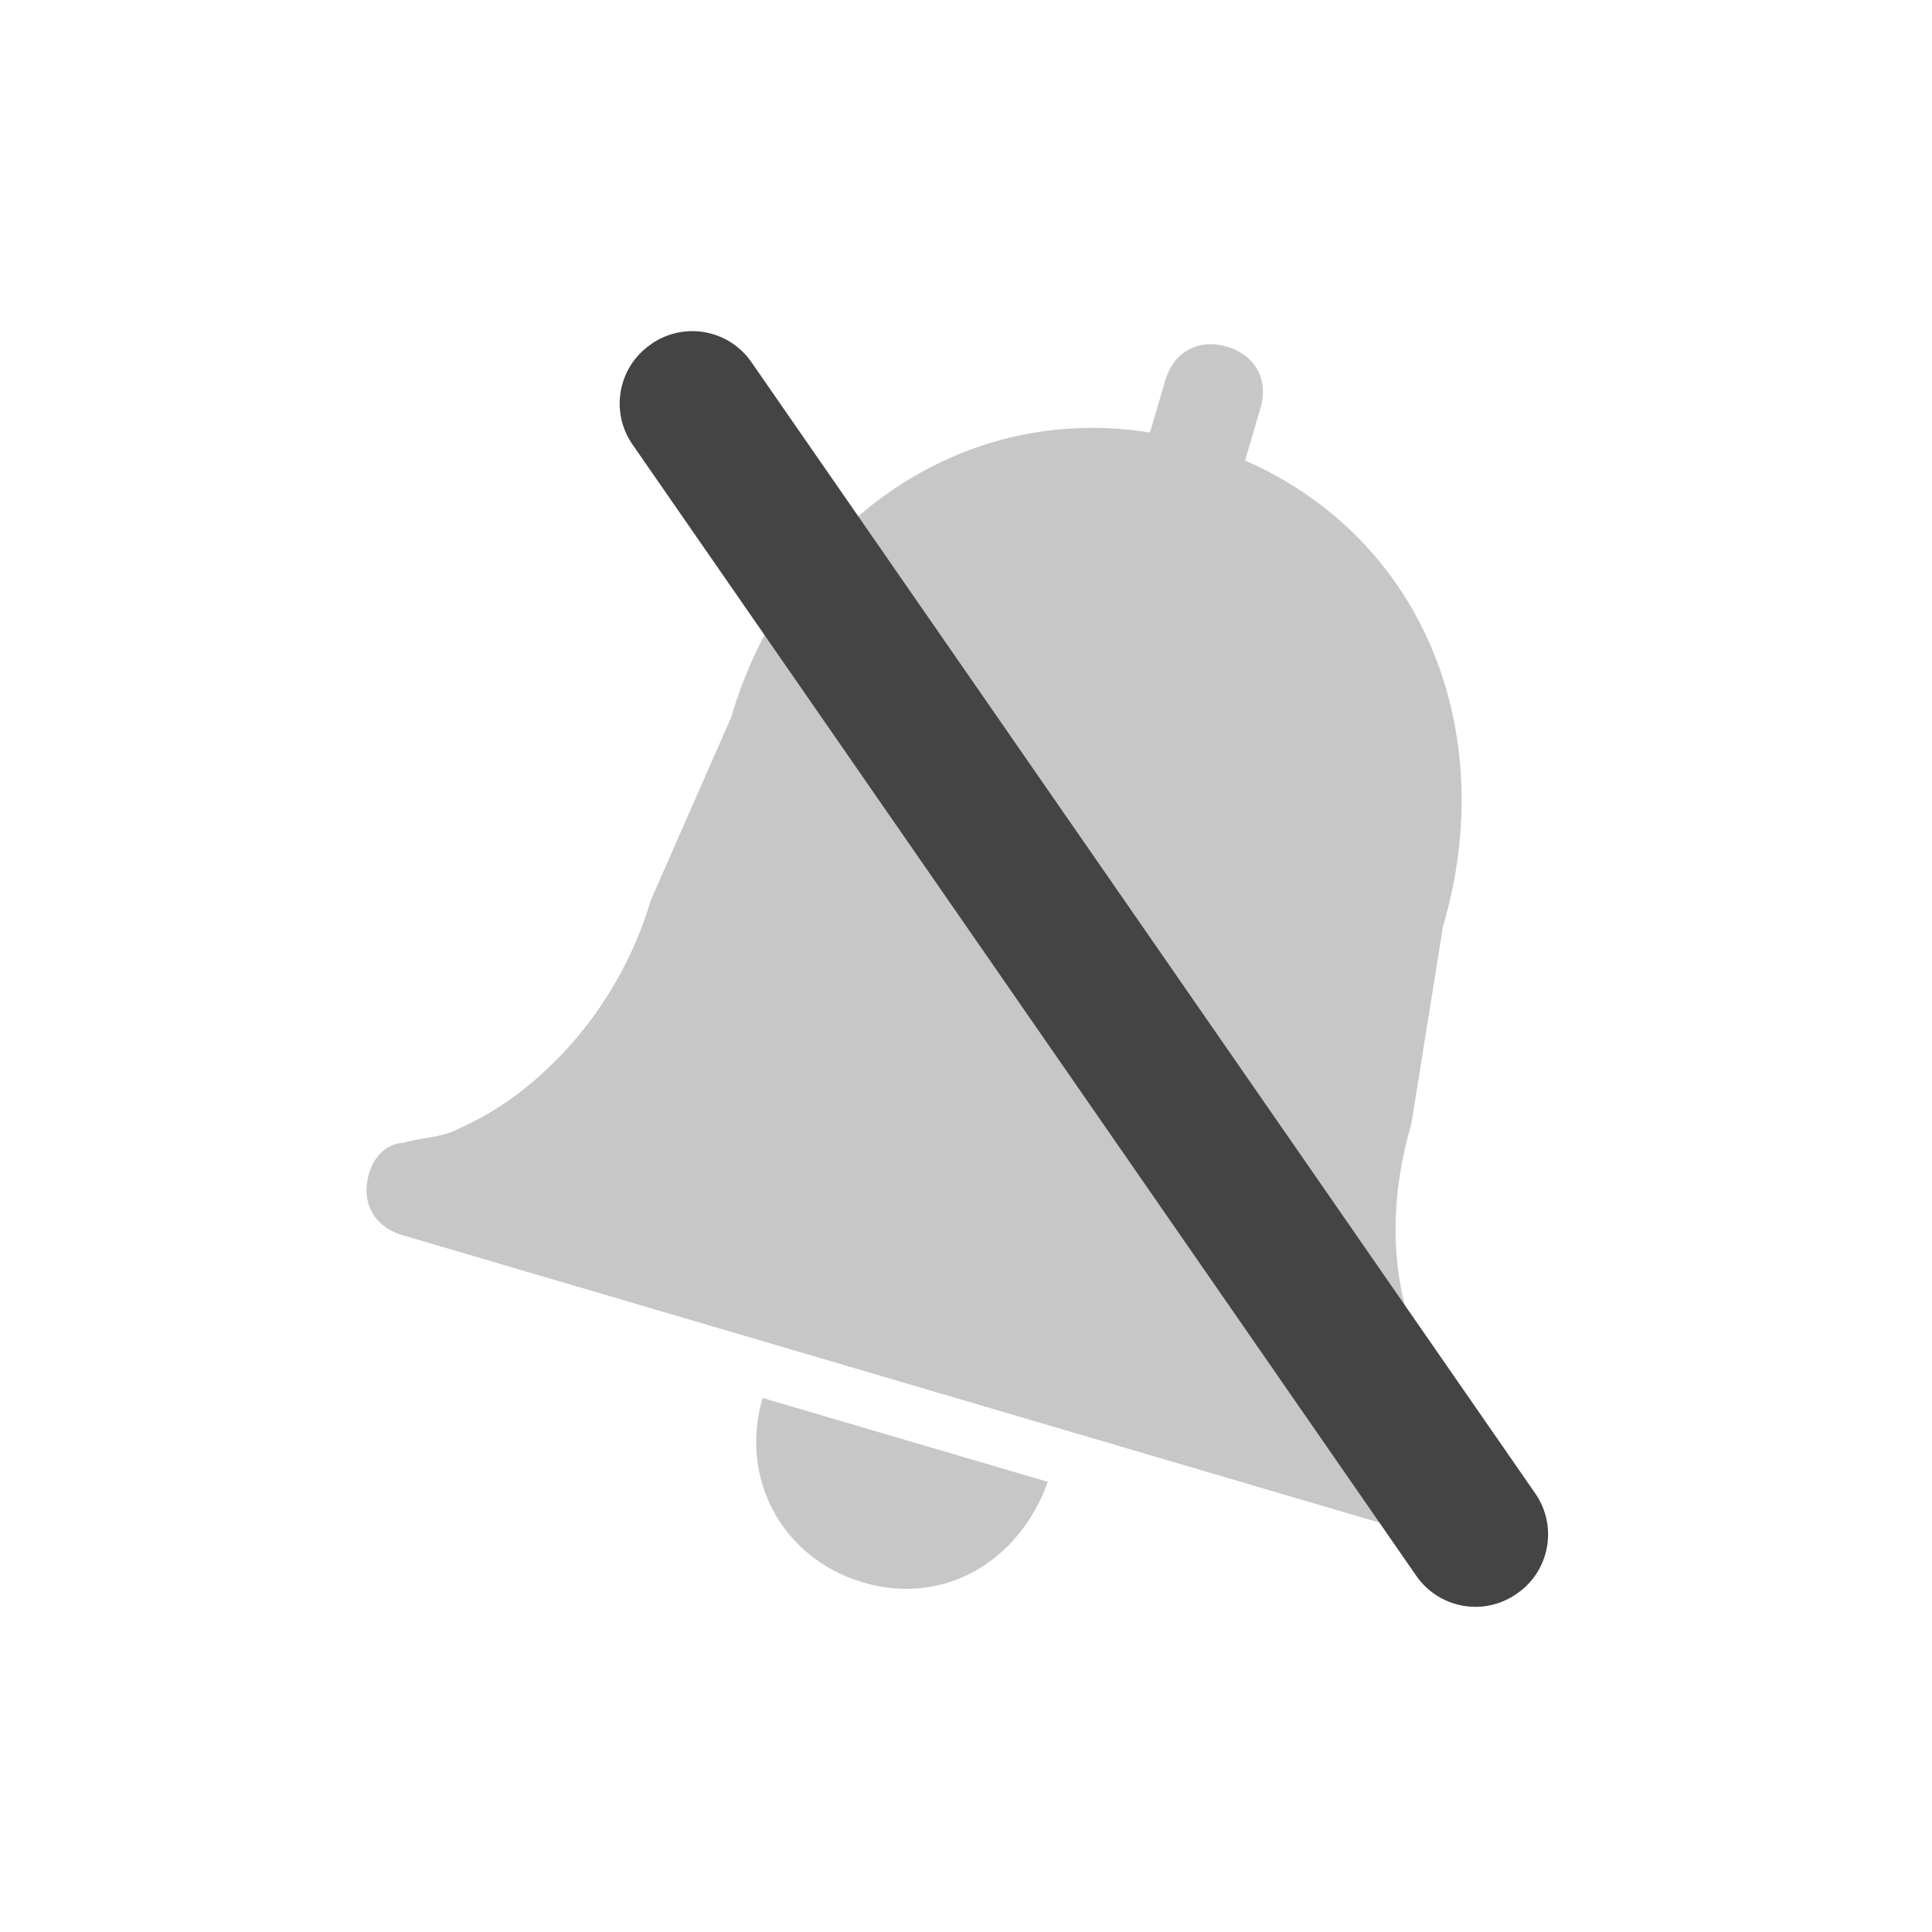
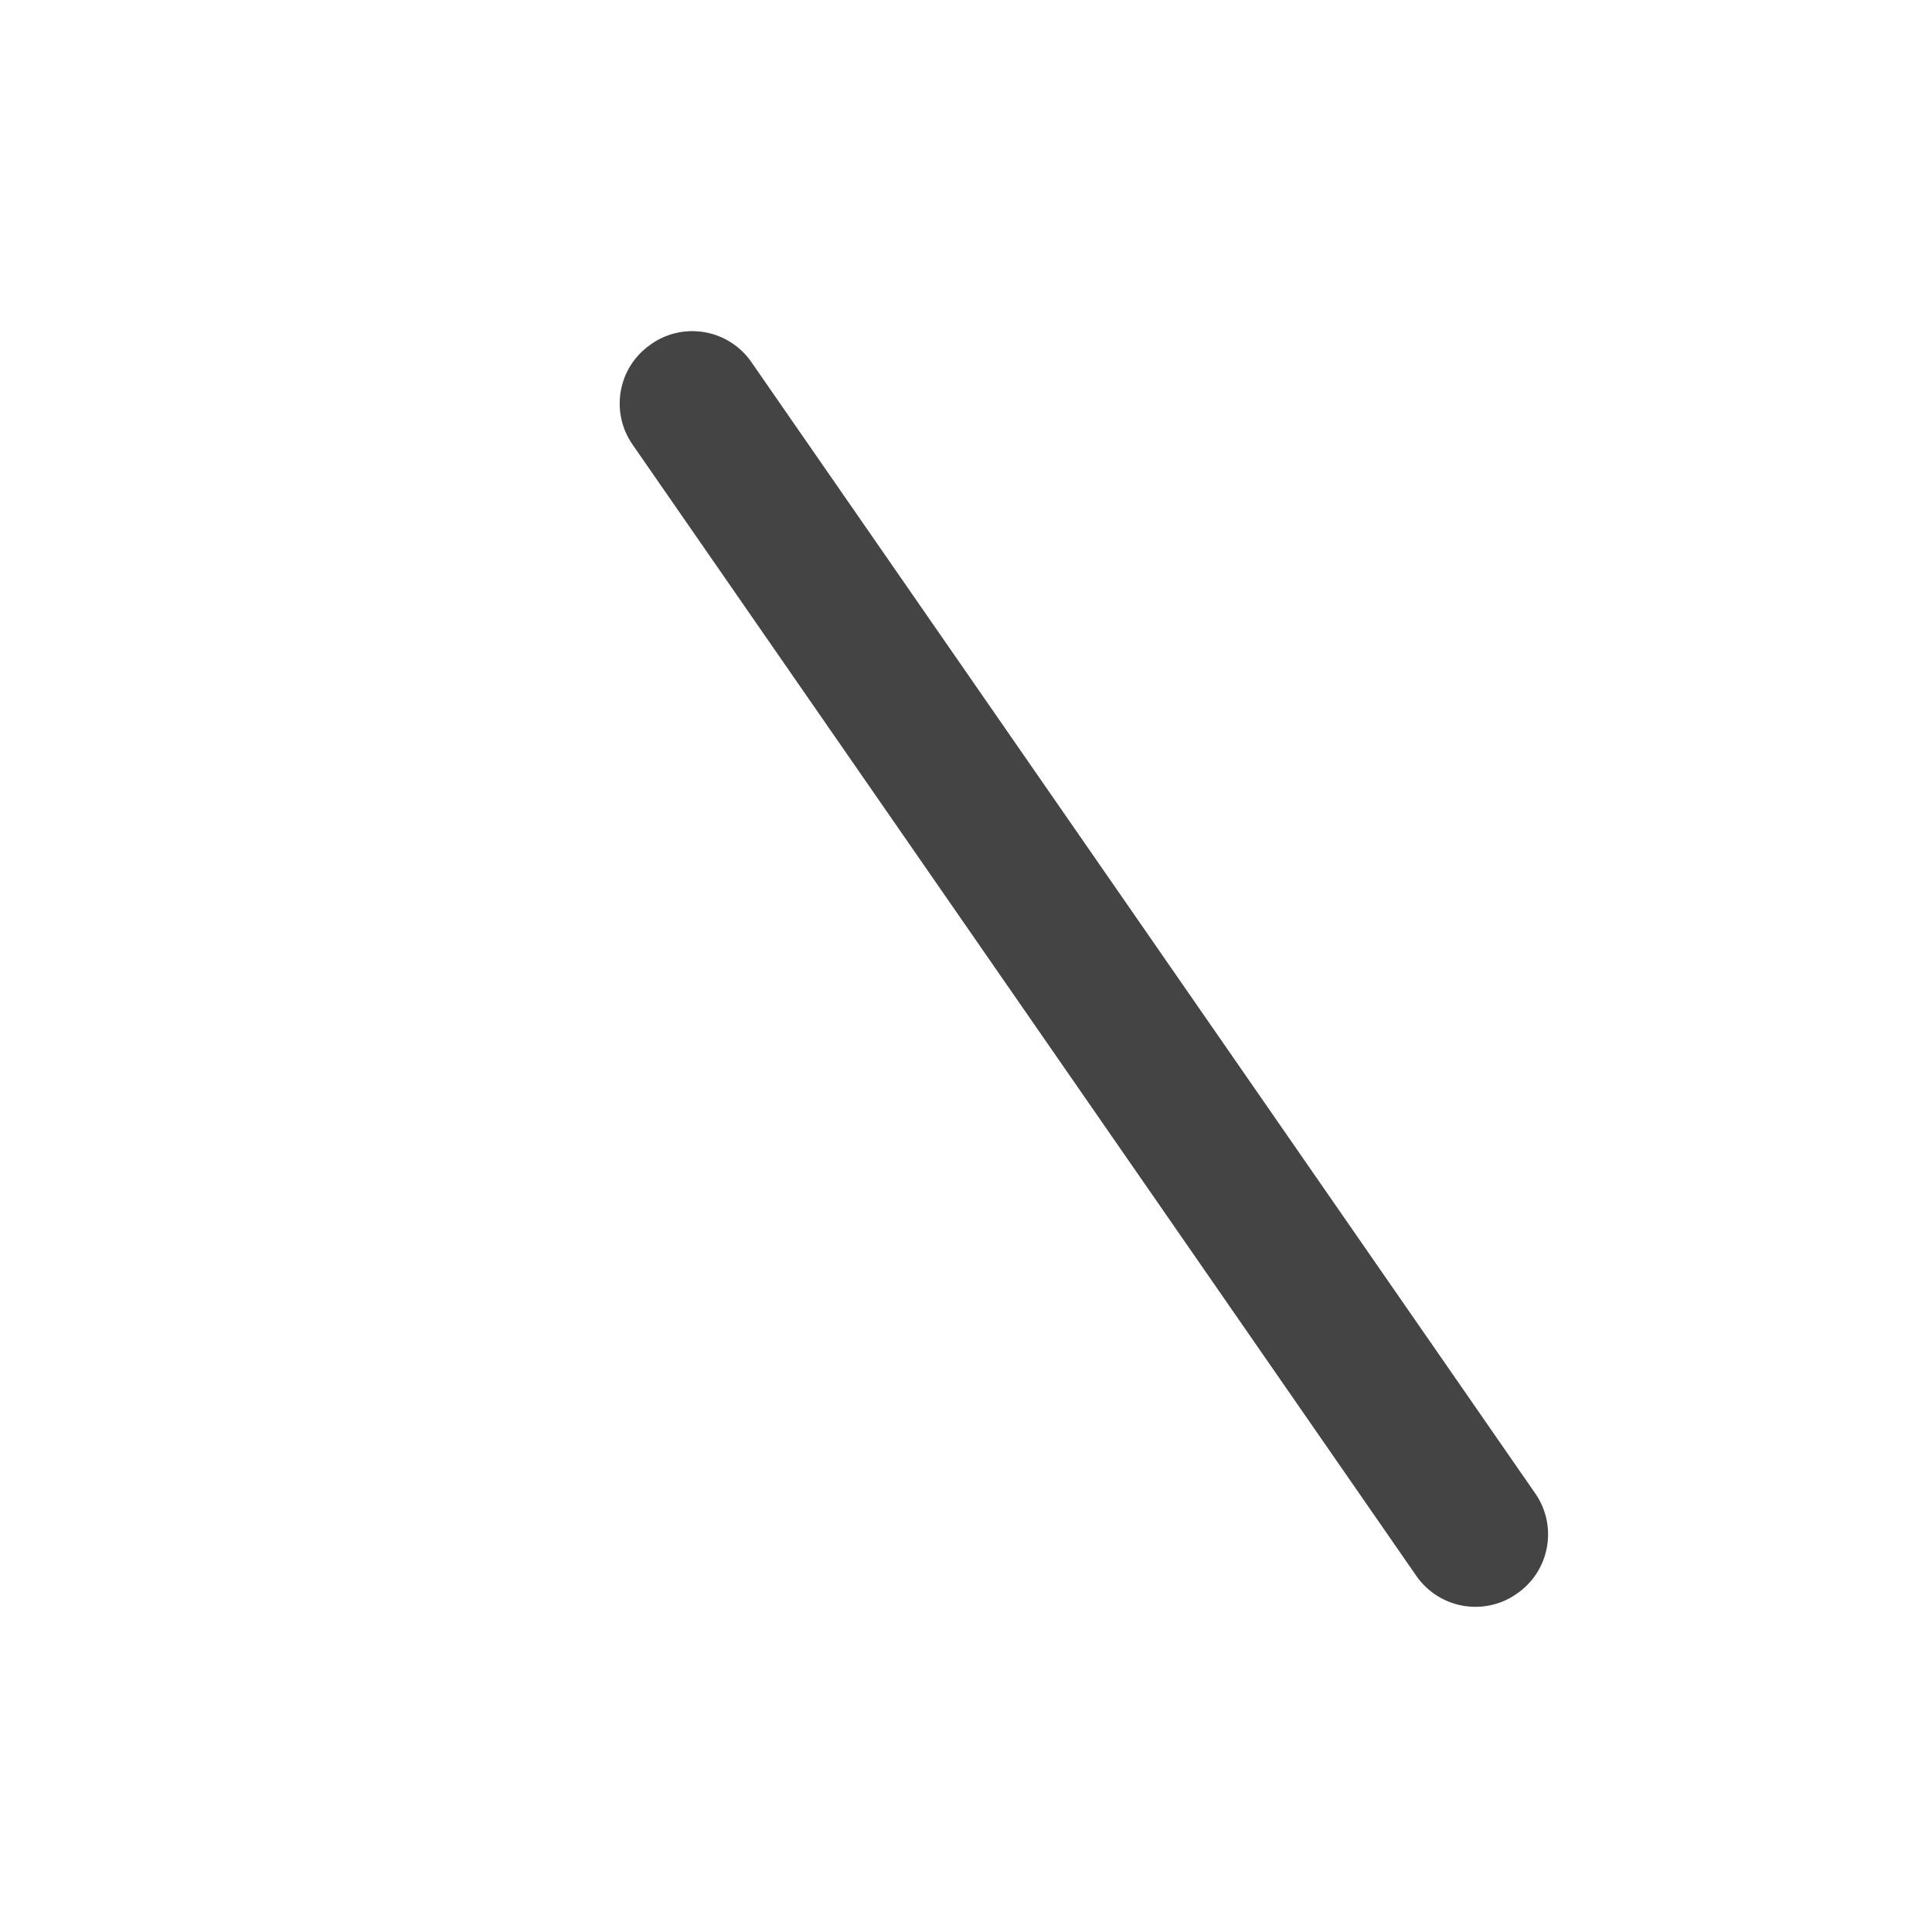
<svg xmlns="http://www.w3.org/2000/svg" viewBox="-3 -3 22 22">
  <defs>
    <style id="current-color-scheme" type="text/css">
   .ColorScheme-Text { color:#444444; } .ColorScheme-Highlight { color:#4285f4; } .ColorScheme-NeutralText { color:#ff9800; } .ColorScheme-PositiveText { color:#4caf50; } .ColorScheme-NegativeText { color:#f44336; }
  </style>
  </defs>
  <g fill="#444444">
-     <path fill-opacity=".3" d="m8.932 13.874c-.325.905-1.181 1.417-2.102 1.146-.92-.27-1.416-1.181-1.146-2.101zm5.062-.216c-.092-.086-.13-.156-.238-.188-.424-.359-.643-1.012-.733-1.509-.203-.707-.159-1.458.048-2.162l.36-2.246c.653-2.219-.222-4.418-2.253-5.309l.175-.596c.096-.324-.057-.605-.382-.7-.325-.096-.605.057-.701.382l-.175.595c-2.19-.35-4.132 1.078-4.769 3.243l-.915 2.083c-.191.65-.544 1.252-.974 1.713-.344.369-.726.669-1.2.882-.211.115-.443.105-.637.166-.178.006-.335.136-.398.353-.096.325.057.605.382.7l11.907 3.504c.325.095.605-.057.701-.382-.023-.124-.067-.373-.198-.529z" />
    <path d="m4.418.916c.372-.257.881-.164 1.138.207 1.659 2.394 7.268 10.49 8.927 12.884.257.371.164.881-.207 1.138-.003.002-.006.004-.01.007-.371.257-.88.164-1.138-.207-1.658-2.394-7.267-10.49-8.926-12.884-.257-.371-.165-.881.207-1.138.003-.002.006-.004.009-.007z" />
  </g>
</svg>